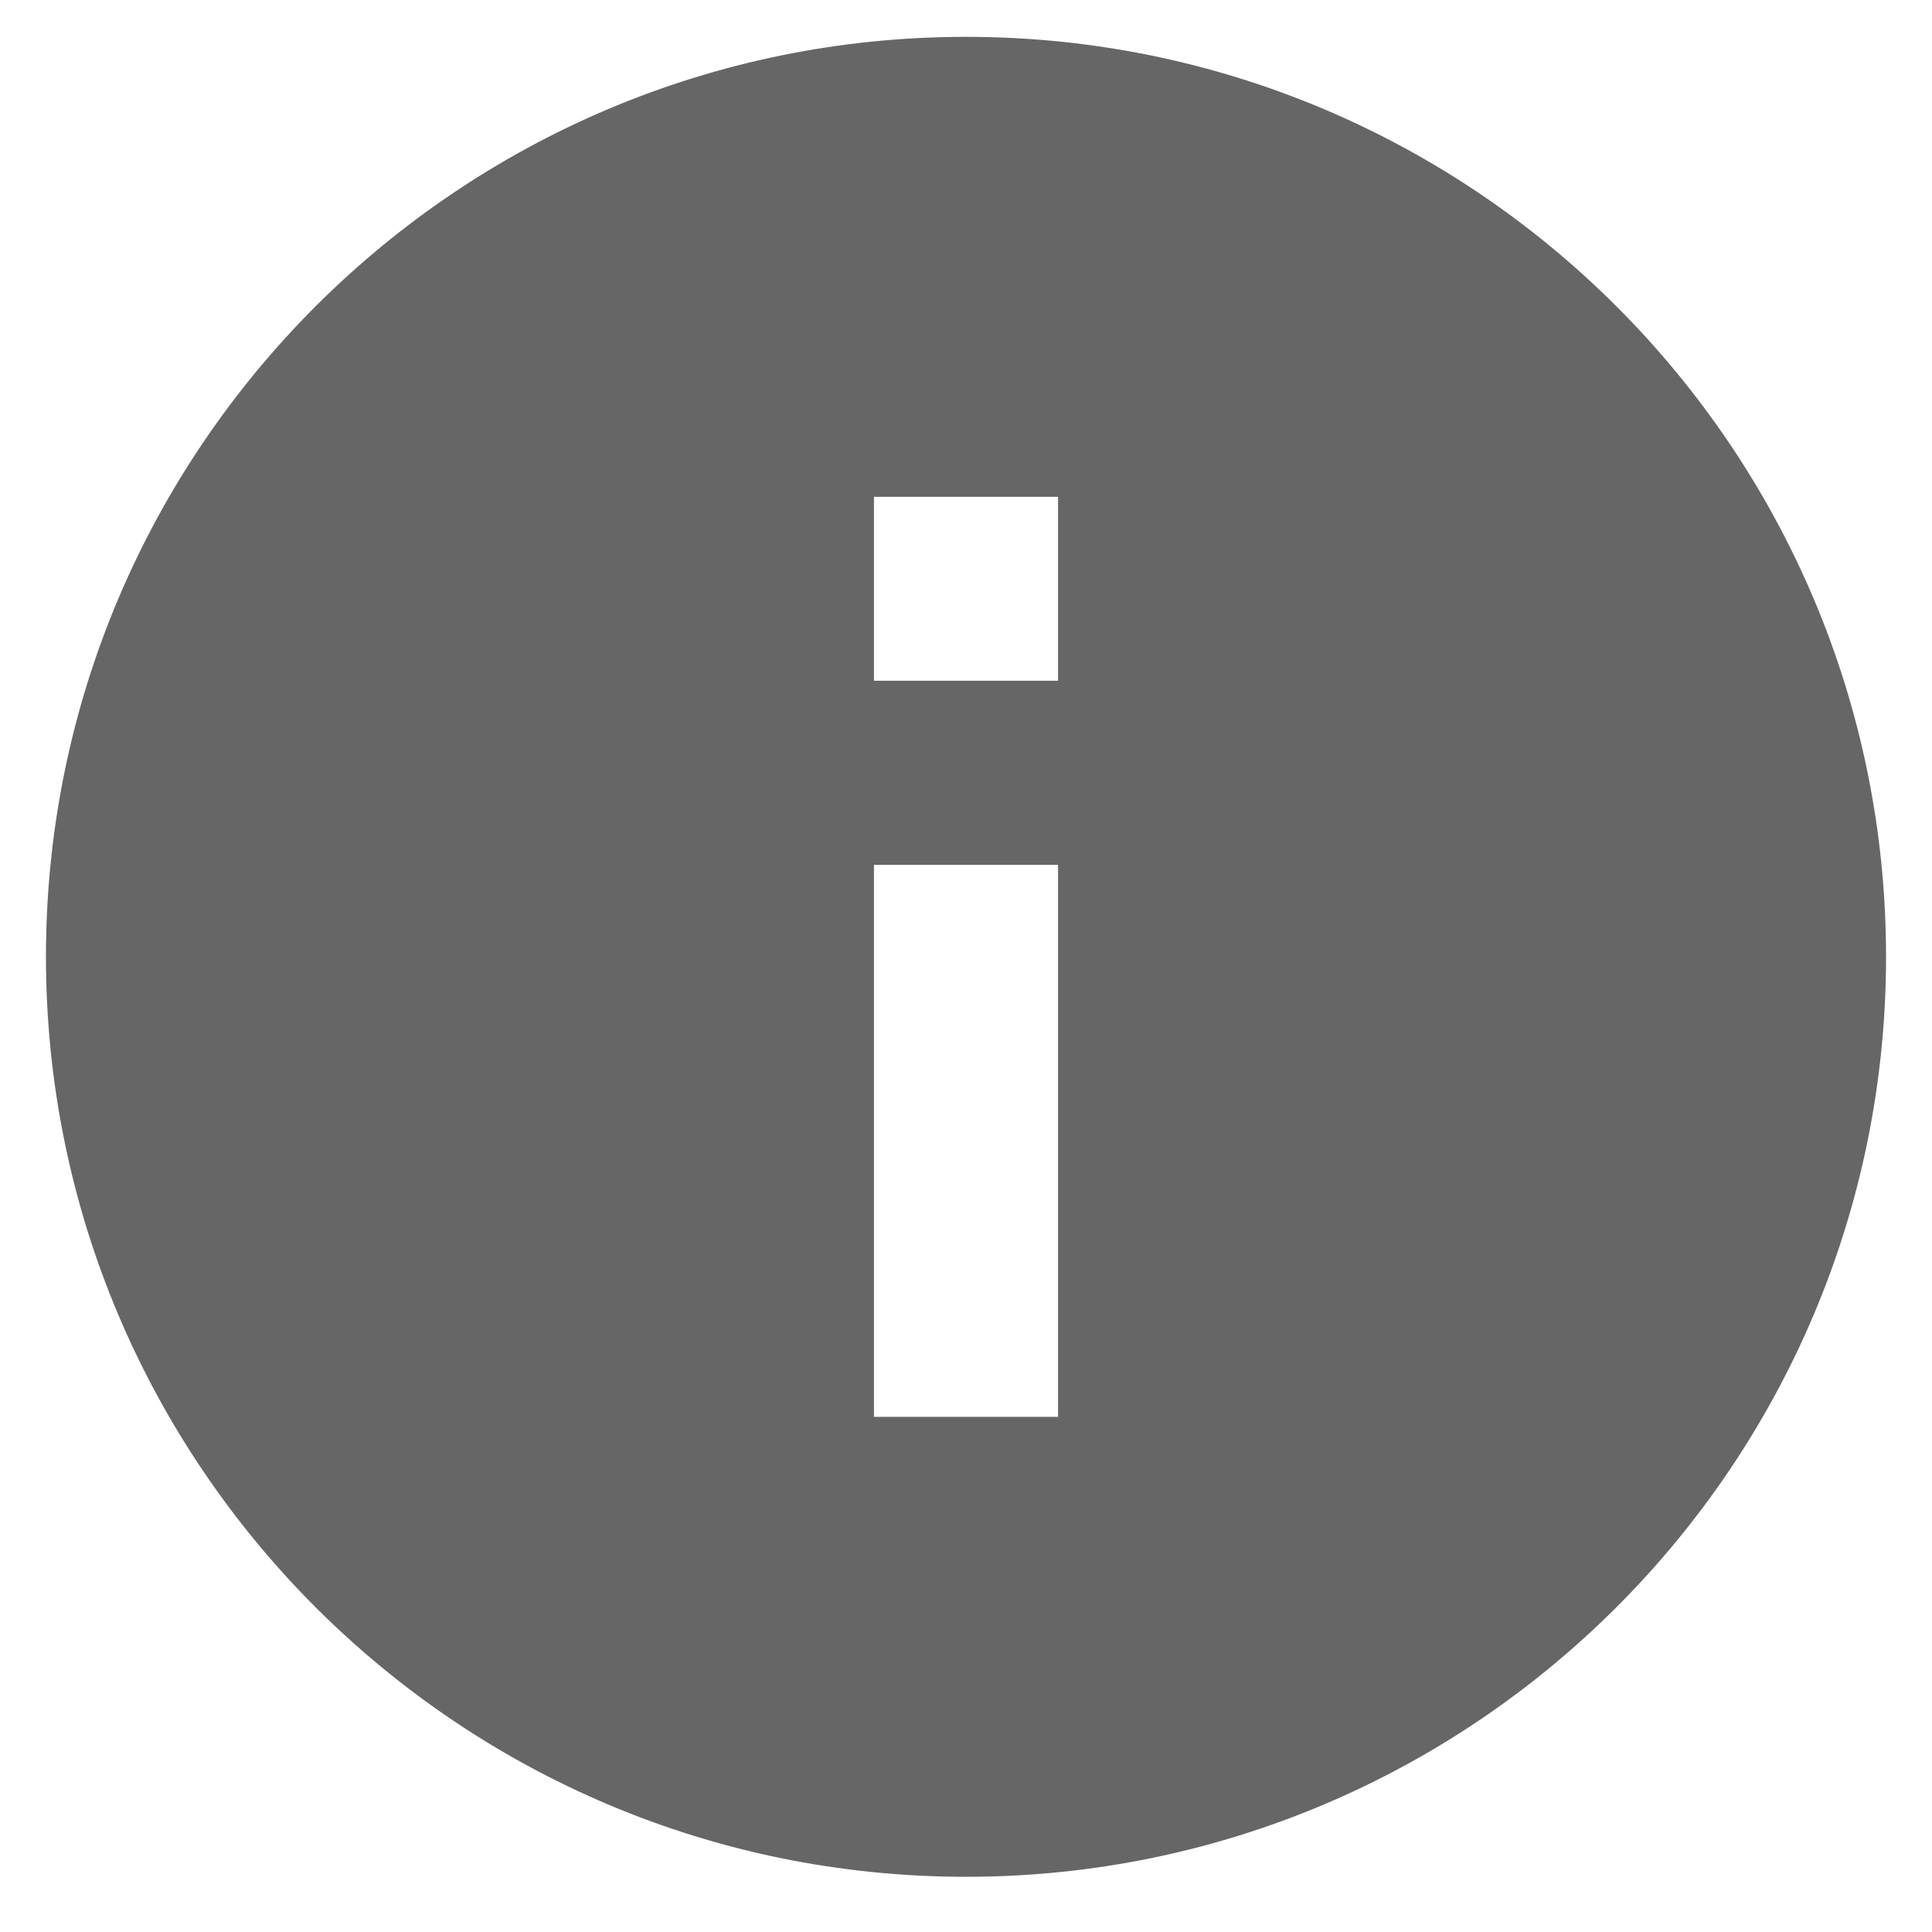
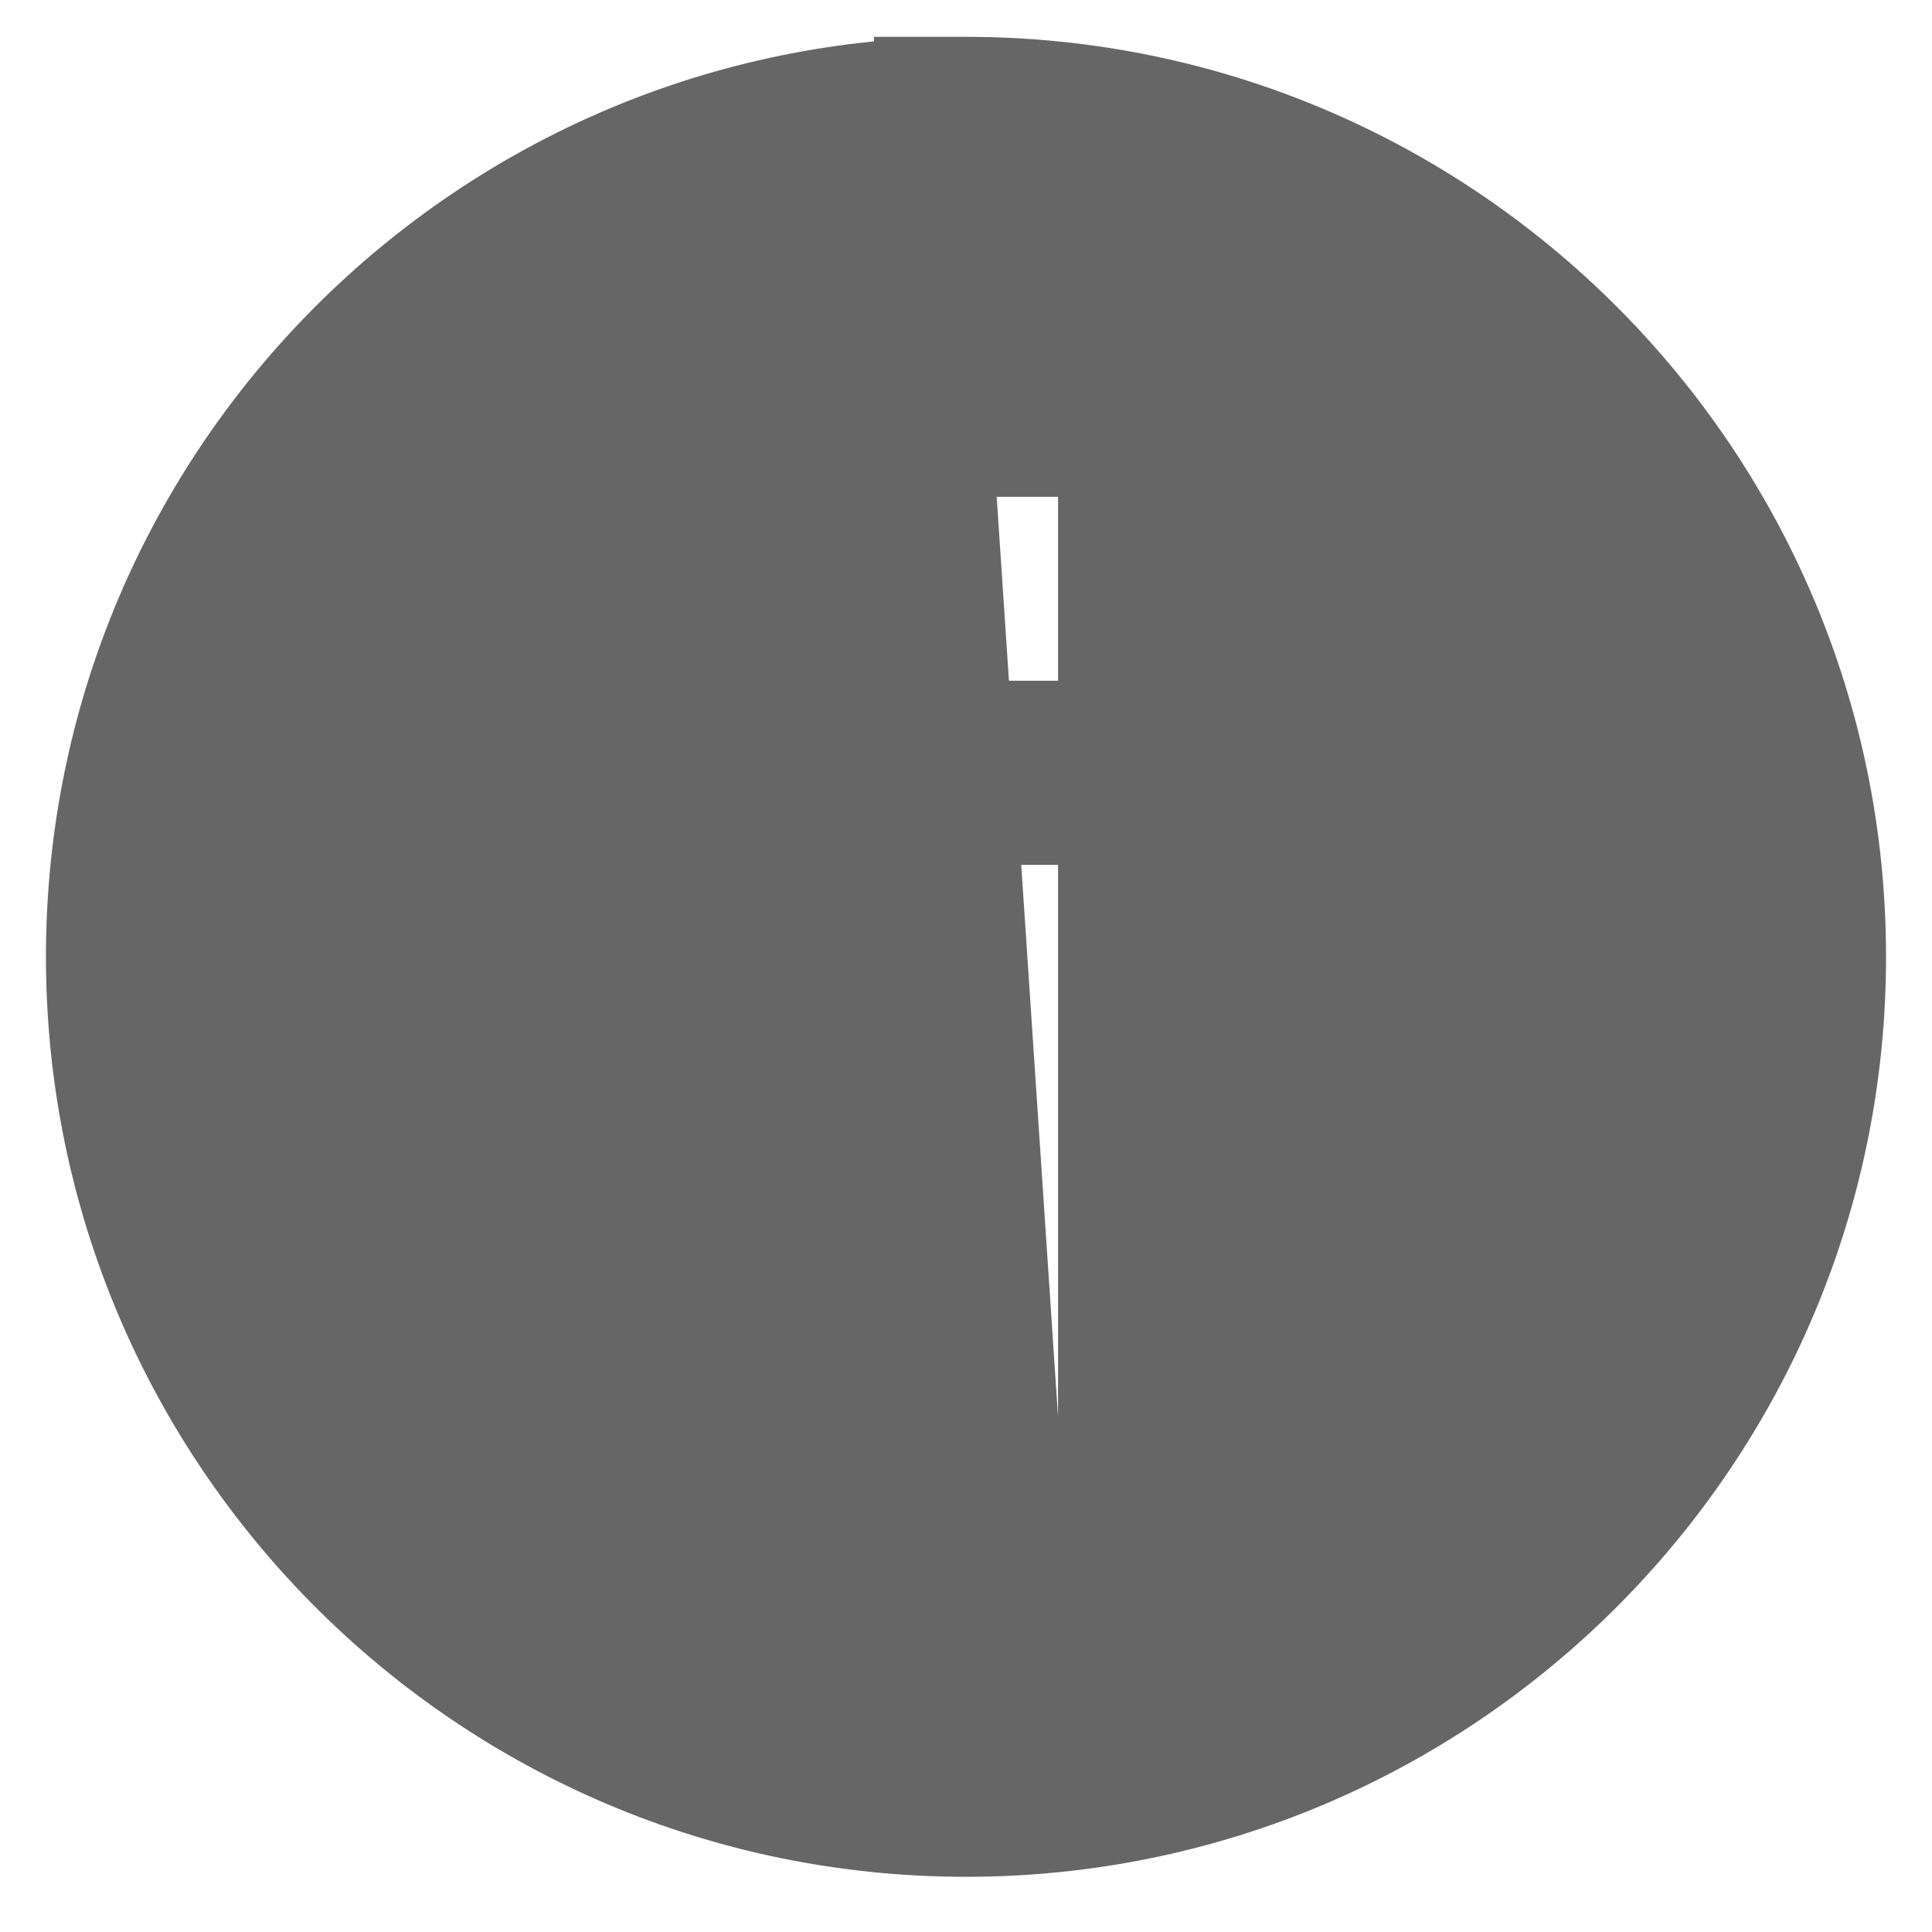
<svg xmlns="http://www.w3.org/2000/svg" width="14" height="14" viewBox="0 0 14 14" fill="none">
-   <path d="M7 0.267C3.32 0.267 0.333 3.253 0.333 6.933C0.333 10.613 3.32 13.6 7 13.6C10.68 13.6 13.667 10.613 13.667 6.933C13.667 3.253 10.68 0.267 7 0.267ZM7.667 10.267H6.333V6.267H7.667V10.267ZM7.667 4.933H6.333V3.6H7.667V4.933Z" fill="#666666" />
+   <path d="M7 0.267C3.32 0.267 0.333 3.253 0.333 6.933C0.333 10.613 3.32 13.6 7 13.6C10.68 13.6 13.667 10.613 13.667 6.933C13.667 3.253 10.68 0.267 7 0.267ZH6.333V6.267H7.667V10.267ZM7.667 4.933H6.333V3.6H7.667V4.933Z" fill="#666666" />
</svg>